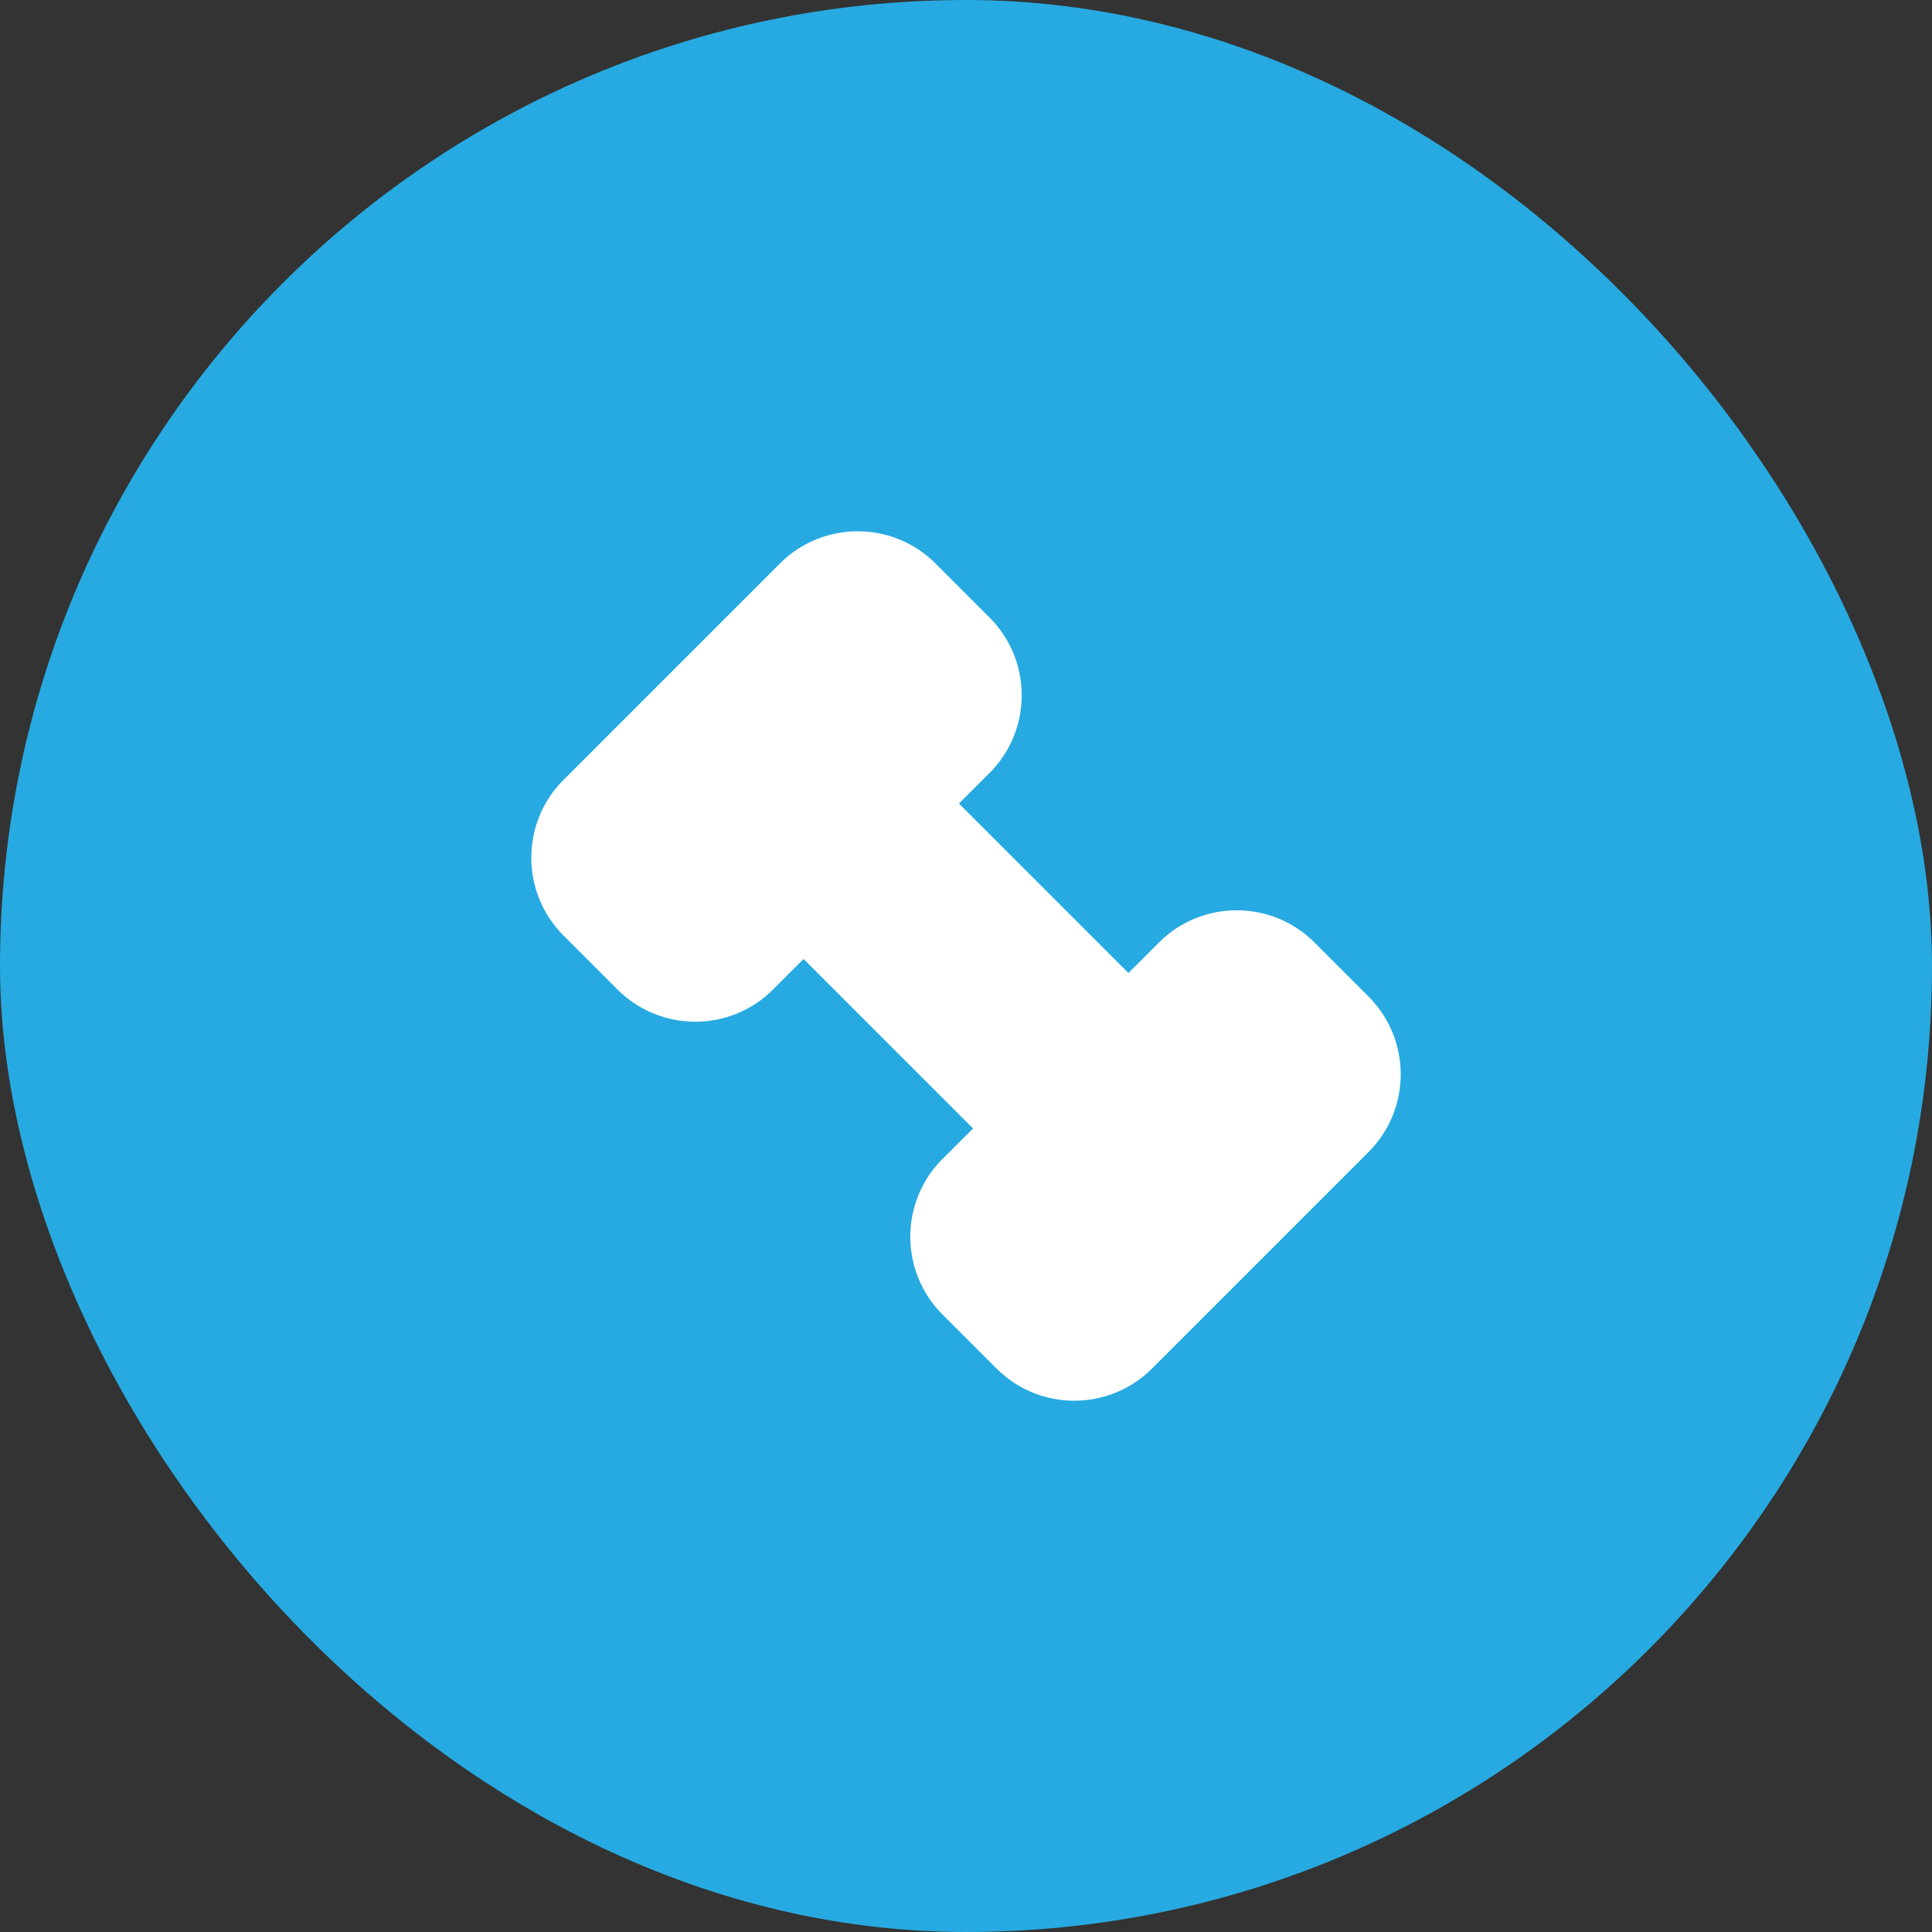
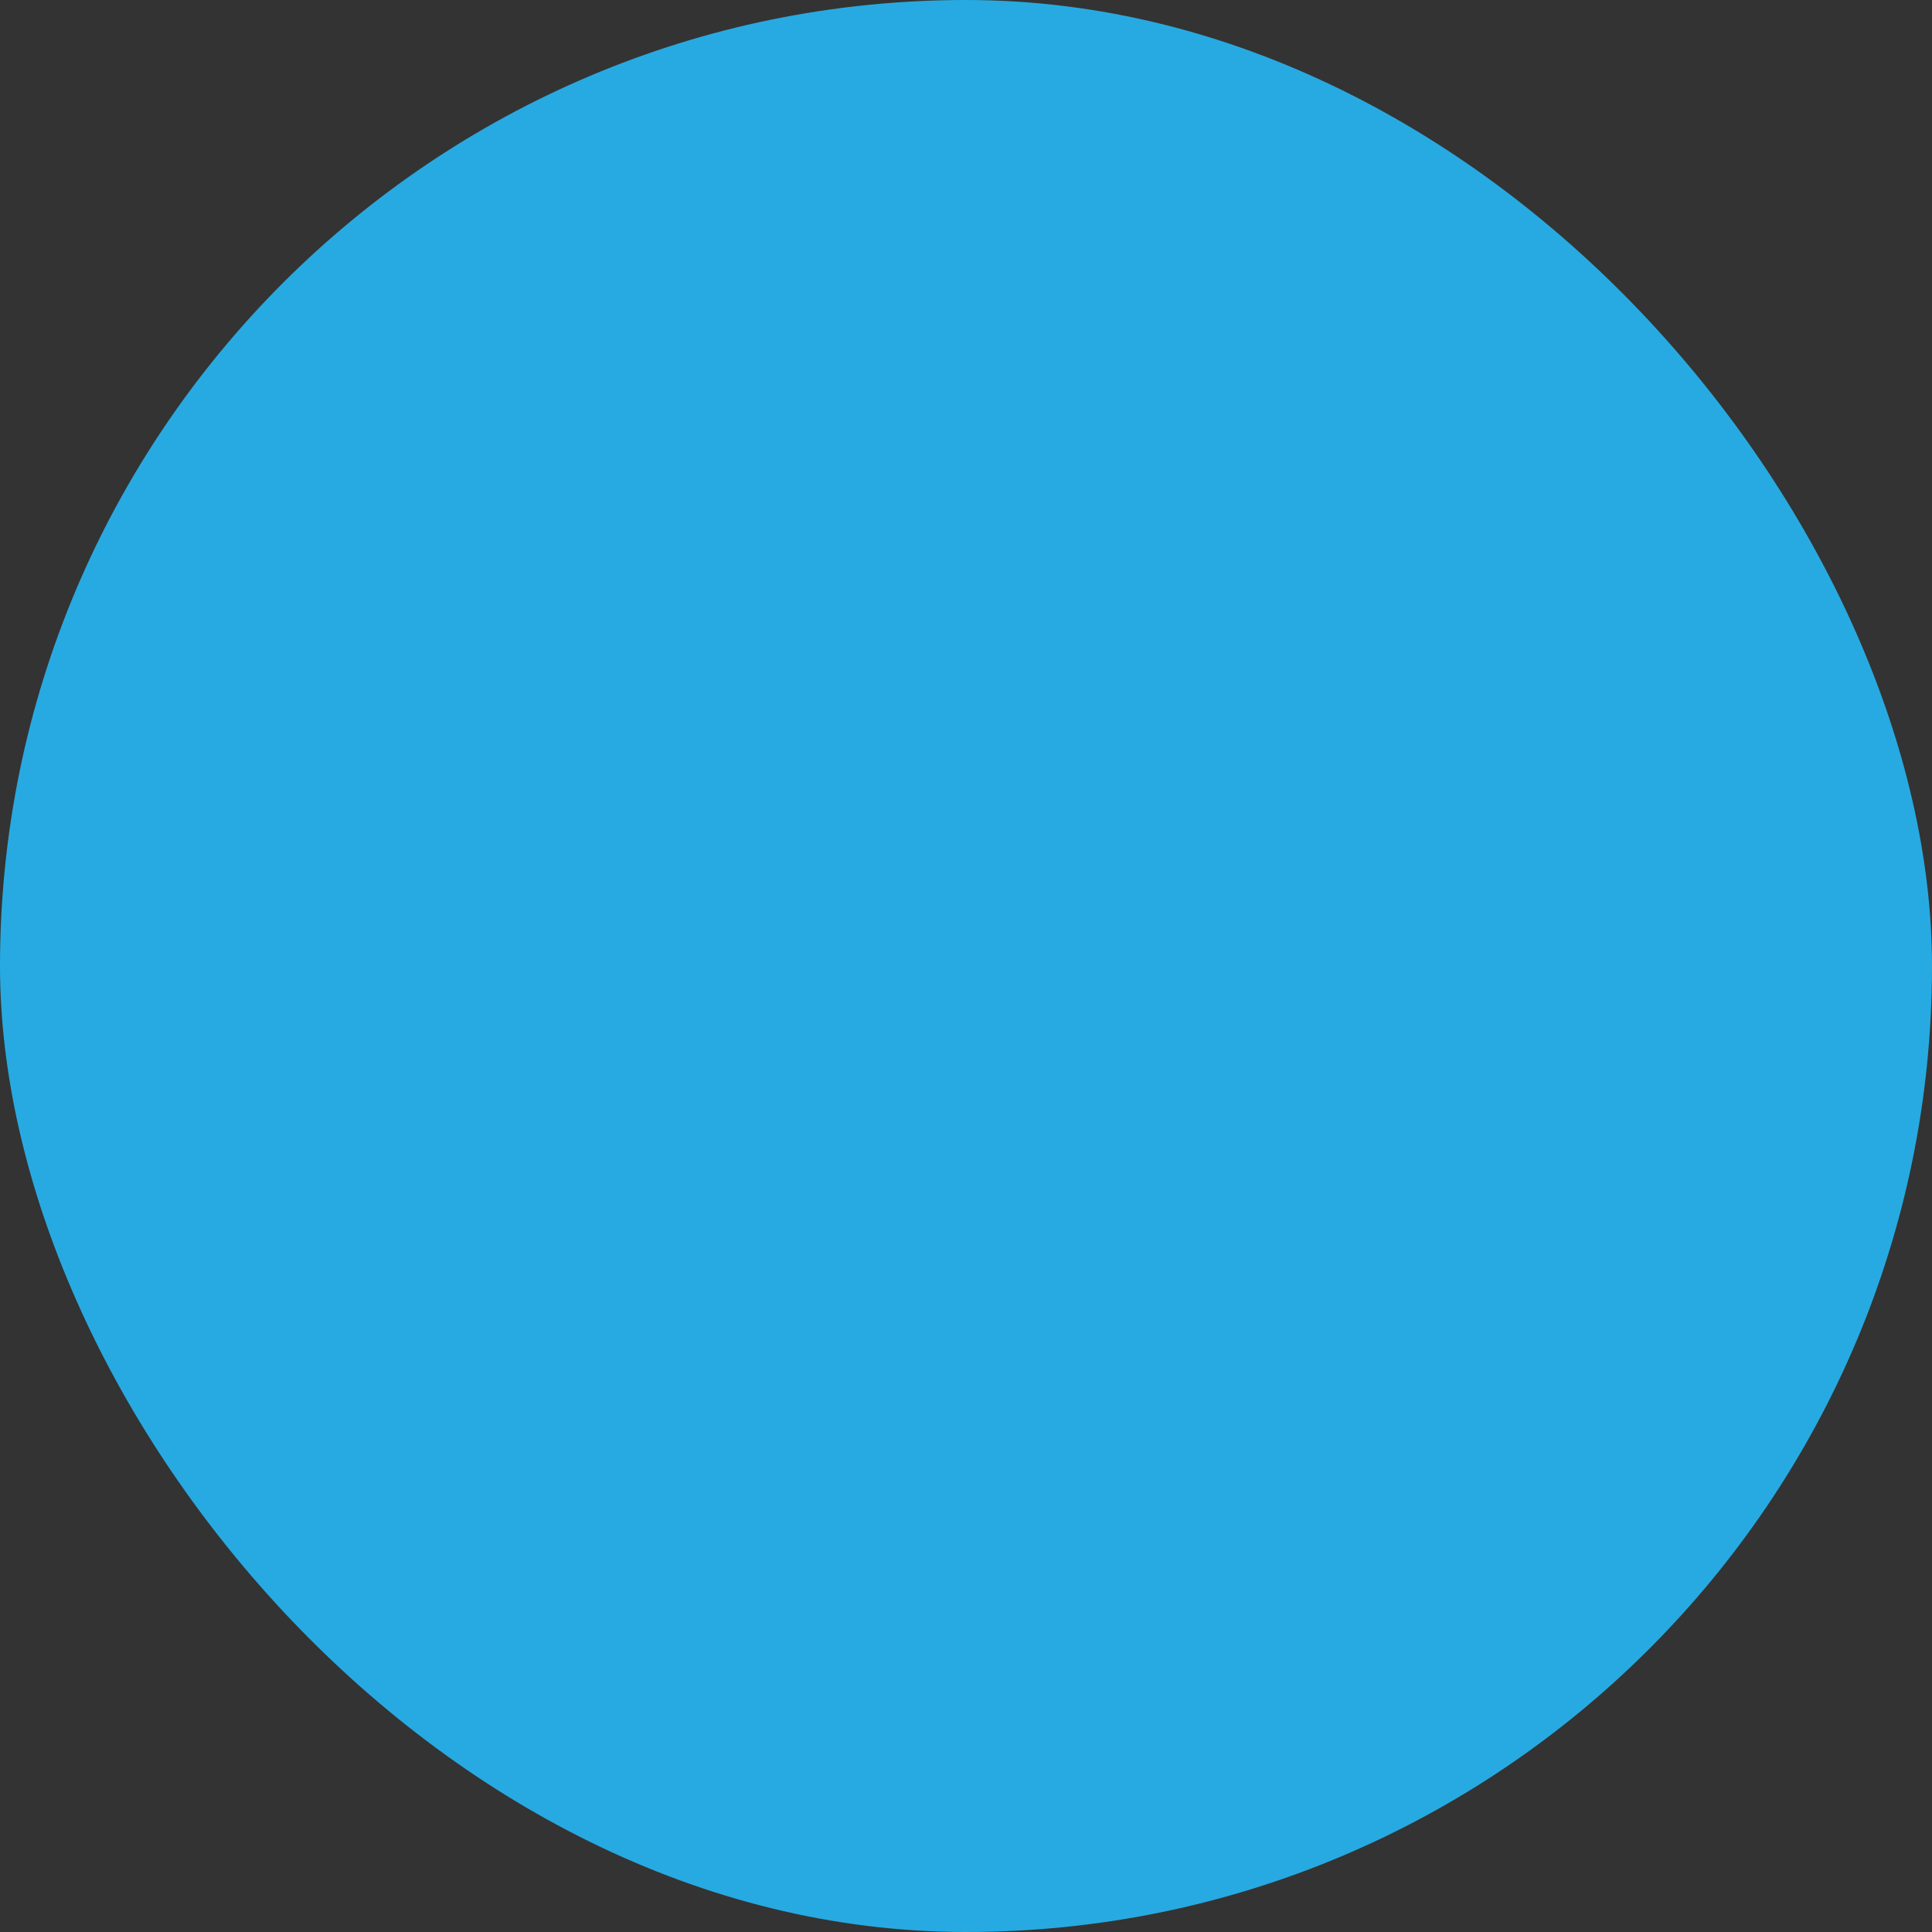
<svg xmlns="http://www.w3.org/2000/svg" width="40" height="40" viewBox="0 0 40 40" fill="none">
  <rect x="0" y="0" width="40" height="40" fill="#333333" stroke="none" />
  <rect width="40" height="40" rx="20" fill="#27AAE1" />
-   <path d="M28.335 20.633L27.214 19.512C26.325 18.625 24.885 18.625 23.996 19.512L23.363 20.145L19.854 16.636L20.487 16.003L20.488 16.004C21.375 15.115 21.375 13.675 20.488 12.786L19.367 11.665C18.478 10.778 17.038 10.778 16.149 11.665L11.665 16.149C10.778 17.038 10.778 18.478 11.665 19.367L12.786 20.488C13.675 21.375 15.115 21.375 16.004 20.488L16.637 19.855L20.146 23.364L19.513 23.997L19.512 23.996C18.625 24.885 18.625 26.325 19.512 27.214L20.633 28.335C21.522 29.222 22.962 29.222 23.851 28.335L28.335 23.851C29.222 22.962 29.222 21.522 28.335 20.633Z" fill="white" />
</svg>